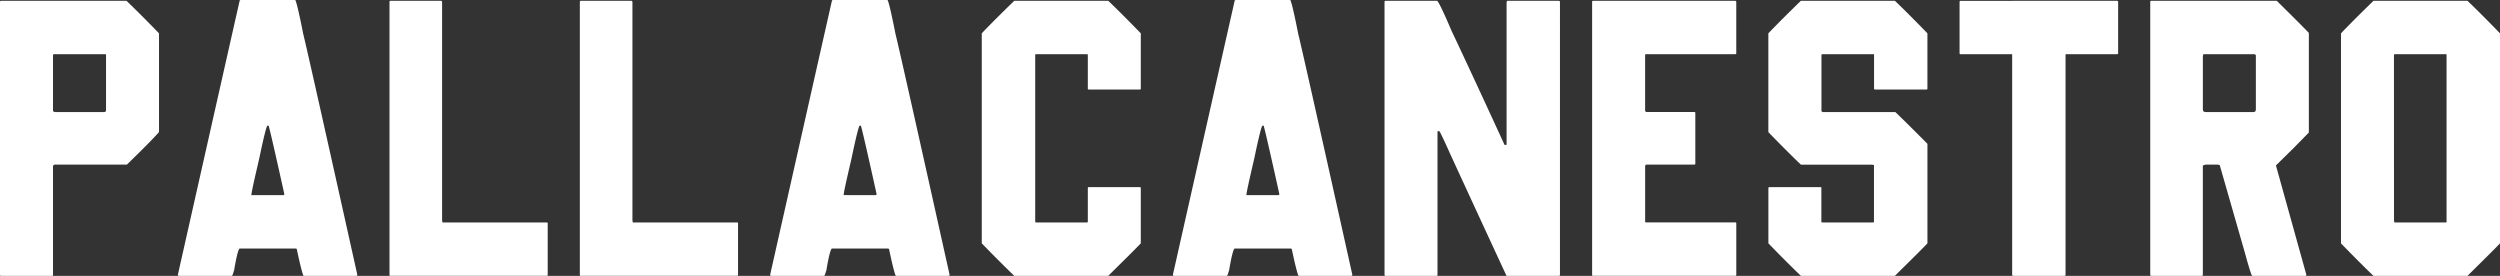
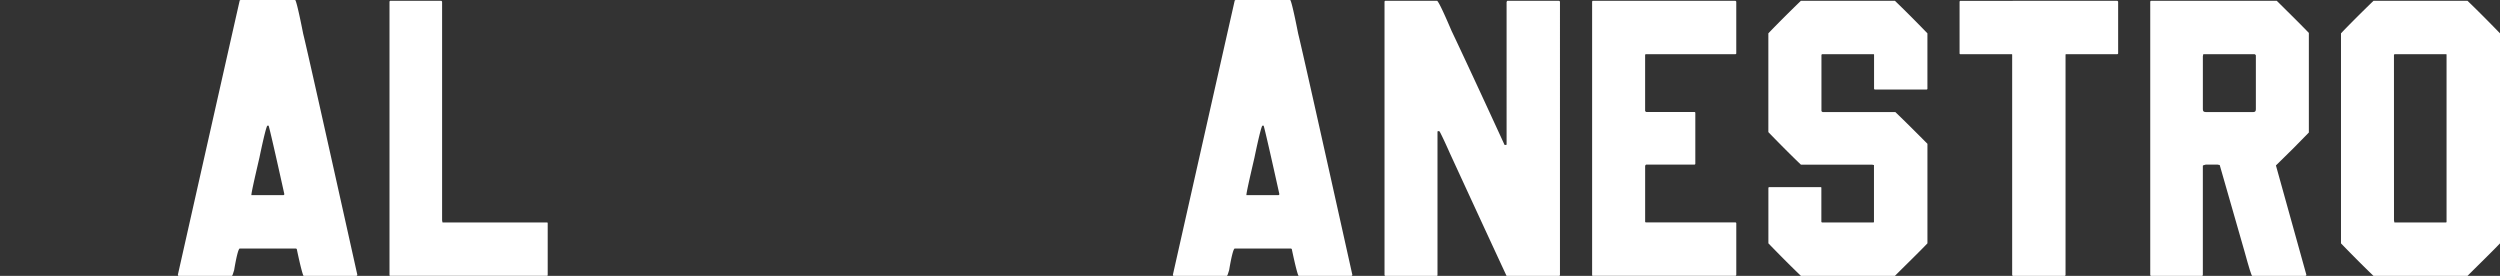
<svg xmlns="http://www.w3.org/2000/svg" viewBox="0 0 2725.74 300.77">
  <rect x="0" y="0" width="2725.74" height="300.77" fill="#333333" stroke="none" />
  <defs>
    <style>.cls-1{fill:#fff;}</style>
  </defs>
  <g id="Livello_2" data-name="Livello 2">
    <g id="Livello_1-2" data-name="Livello 1">
-       <path class="cls-1" d="M137.91.87Q153,15.33,173.37,36.34V144c-6.57,7.44-18.39,19.26-35,35.46H59.54c-.44,0-.87.44-1.75,1.31V299.46c0,.88,0,1.31-.87,1.31H.88c-.44,0-.88-.43-.88-1.31V2.19C0,1.31.44.87.88.87Zm-80.12,120c.44.87,1.31,1.31,3.06,1.31h53a2.35,2.35,0,0,0,1.75-1.31V60c0-.88-.44-.88-.88-.88H59.1c-.87,0-1.31.44-1.31.88Z" />
      <path class="cls-1" d="M321.79,0c.88,0,3.94,12.26,8.76,36.78q3.93,15.11,59.1,263.12l-.88.87H331c-.87-.87-3.5-10.5-7.44-29.33l-.87-.44h-61.3c-1.31,0-3.5,7.88-6.13,23.64-1.31,3.94-1.75,6.13-2.62,6.13H194.83c-.44,0-.88-.43-.88-1.31Q249.11,54.51,261.37.44l.88-.44ZM308.65,212.77a1.16,1.16,0,0,0,1.32-1.31c-10.07-45.53-15.76-70.05-17.08-74.43h-1.31c-.87,0-3.94,11.82-8.76,35-5.69,24.52-8.75,38.09-8.75,40.71Z" />
      <path class="cls-1" d="M481.15.87c.43.44.87.44.87,1.32V240.36l.44,2.18H596.29c.87,0,.87.44.87.88v56c0,.88,0,1.31-.87,1.31H425.54c-.87,0-.87-.43-.87-1.31V2.19c0-.88.44-1.32.87-1.32Z" />
-       <path class="cls-1" d="M688.66.87c.44.44.88.44.88,1.32V240.36l.44,2.18H803.81c.87,0,.87.44.87.88v56c0,.88,0,1.31-.87,1.31H633.06c-.87,0-.87-.43-.87-1.31V2.19c0-.88.44-1.32.87-1.32Z" />
-       <path class="cls-1" d="M967.55,0c.87,0,3.94,12.26,8.75,36.78q3.94,15.11,59.11,263.12l-.88.87H976.74c-.88-.87-3.5-10.5-7.44-29.33l-.88-.44H907.13c-1.32,0-3.51,7.88-6.13,23.64-1.31,3.94-1.75,6.13-2.63,6.13H840.58c-.44,0-.87-.43-.87-1.31Q894.87,54.51,907.13.44L908,0ZM954.41,212.77a1.15,1.15,0,0,0,1.31-1.31C945.66,165.93,940,141.41,938.65,137h-1.31c-.88,0-3.94,11.82-8.76,35-5.69,24.52-8.75,38.09-8.75,40.71Z" />
-       <path class="cls-1" d="M1208.33.87q15.11,14.46,35.47,35.47V96.75a1,1,0,0,1-.88.88h-56a.94.94,0,0,1-.87-.88V60c0-.88-.44-.88-.88-.88h-55.6c-.88,0-.88.44-.88.88V241.67a.94.94,0,0,0,.88.87h55.6a.94.94,0,0,0,.88-.87V204.89a.94.94,0,0,1,.87-.87h56a1,1,0,0,1,.88.87v60.42c-9.63,10.07-21.46,21.45-35.47,35.46H1105.89q-15.11-14.44-35.47-35.46v-229q14.46-15.11,35.47-35.47Z" />
      <path class="cls-1" d="M1406.66,0c.87,0,3.94,12.26,8.75,36.78q3.94,15.11,59.11,263.12l-.88.87h-57.79c-.87-.87-3.5-10.5-7.44-29.33l-.88-.44h-61.29c-1.31,0-3.5,7.88-6.13,23.64-1.31,3.94-1.75,6.13-2.63,6.13h-57.79c-.43,0-.87-.43-.87-1.31Q1334,54.51,1346.24.44l.88-.44Zm-13.14,212.77a1.16,1.16,0,0,0,1.32-1.31c-10.07-45.53-15.76-70.05-17.08-74.43h-1.31c-.88,0-3.94,11.82-8.76,35-5.69,24.52-8.75,38.09-8.75,40.71Z" />
      <path class="cls-1" d="M1566.89.87q2.63,2,15.76,32.84c1.31,2.63,21,44.22,57.79,124.34h1.31c.88,0,.88-.44.88-1.31V2.19c.44-.88.44-1.32,1.31-1.32h56c.44.44.88.44.88,1.32V299.46c0,.88-.44,1.31-.88,1.31h-57.35c-.44-.87-21-45.09-61.73-133.53-6.57-14.88-10.51-22.76-11.38-24.08-.44,0-.88,0-.88-.43a1.63,1.63,0,0,1-1.31.43v156.3c0,.88,0,1.31-.88,1.31h-56c-.44,0-.87-.43-.87-1.31V2.19c0-.88.43-1.32.87-1.32Z" />
      <path class="cls-1" d="M1892.18.87c.43.44.87.44.87,1.32v56a.94.94,0,0,1-.87.87h-97.64a1,1,0,0,0-.87.88v60.86c0,.43.44.87,1.31,1.31h52.54a1,1,0,0,1,.88.87v55.61a1,1,0,0,1-.88.87H1795c-.44,0-.87.44-1.31,1.31v60.86a.94.94,0,0,0,.87.87h97.64a1,1,0,0,1,.87.88v56c0,.88-.44,1.31-.87,1.31H1736.76c-.88,0-.88-.43-.88-1.31V2.19c0-.88.44-1.32.88-1.32Z" />
      <path class="cls-1" d="M2066,.87q15.11,14.46,35.46,35.47V96.75a.94.94,0,0,1-.87.88h-56c-.88,0-1.31-.44-1.31-.88V60c0-.88,0-.88-.88-.88h-55.6a1,1,0,0,0-.88.88v60.86c0,.43.44.87,1.32,1.31h79.24c10.51,10.07,22.33,21.89,35,34.59V265.31c-9.63,10.07-21.45,21.45-35.46,35.46H1963.54q-15.11-14.44-35.47-35.46V204.89a1,1,0,0,1,.88-.87h56c.87,0,.87.44.87.87v36.78a.94.94,0,0,0,.88.87h55.6c.88,0,.88-.43.88-.87V179.94l-2.19-.44h-77.49q-15.11-14.44-35.47-35.46V36.34q14.45-15.11,35.47-35.47Z" />
      <path class="cls-1" d="M2308.52.87c.44.44.88.44.88,1.32v56a.94.94,0,0,1-.88.87h-55.6c-.87,0-.87.44-.87.88V299.46c0,.88-.44,1.31-.88,1.31h-56a1.16,1.16,0,0,1-1.31-1.31V60c0-.88,0-.88-.88-.88h-55.6a.93.93,0,0,1-.87-.87v-56c0-.88.43-1.32.87-1.32Z" />
      <path class="cls-1" d="M2482.33.87c10.5,10.51,22.33,21.9,35,35V144.48c-10.51,10.94-22.76,23.2-35.9,35.9l33.27,119.52-.87.87h-58.23c-.87,0-3.5-8.75-8.32-26.26l-27.14-94.57-2.19-.44h-13.13c-2.19.44-3.07.88-3.07,1.31V299.46c0,.88-.44,1.31-.87,1.31h-55.61c-.43,0-.87-.43-.87-1.31V2.19c0-.88.44-1.32.87-1.32Zm-80.56,60.42v57.79c0,2.19.88,3.07,3.07,3.07h52.1c1.74,0,2.62-.88,2.62-3.07V60.42c0-.44-.44-.88-1.31-1.32h-56Z" />
      <path class="cls-1" d="M2690.28.87q15.1,14.46,35.46,35.47v229c-9.63,10.07-21.45,21.45-35.46,35.46H2587.83q-15.1-14.44-35.46-35.46v-229q14.45-15.11,35.46-35.47Zm-80.12,239.49.44,2.18h56c.87,0,.87-.43.87-.87V60c0-.88,0-.88-.87-.88H2611a1,1,0,0,0-.88.88Z" />
    </g>
  </g>
</svg>